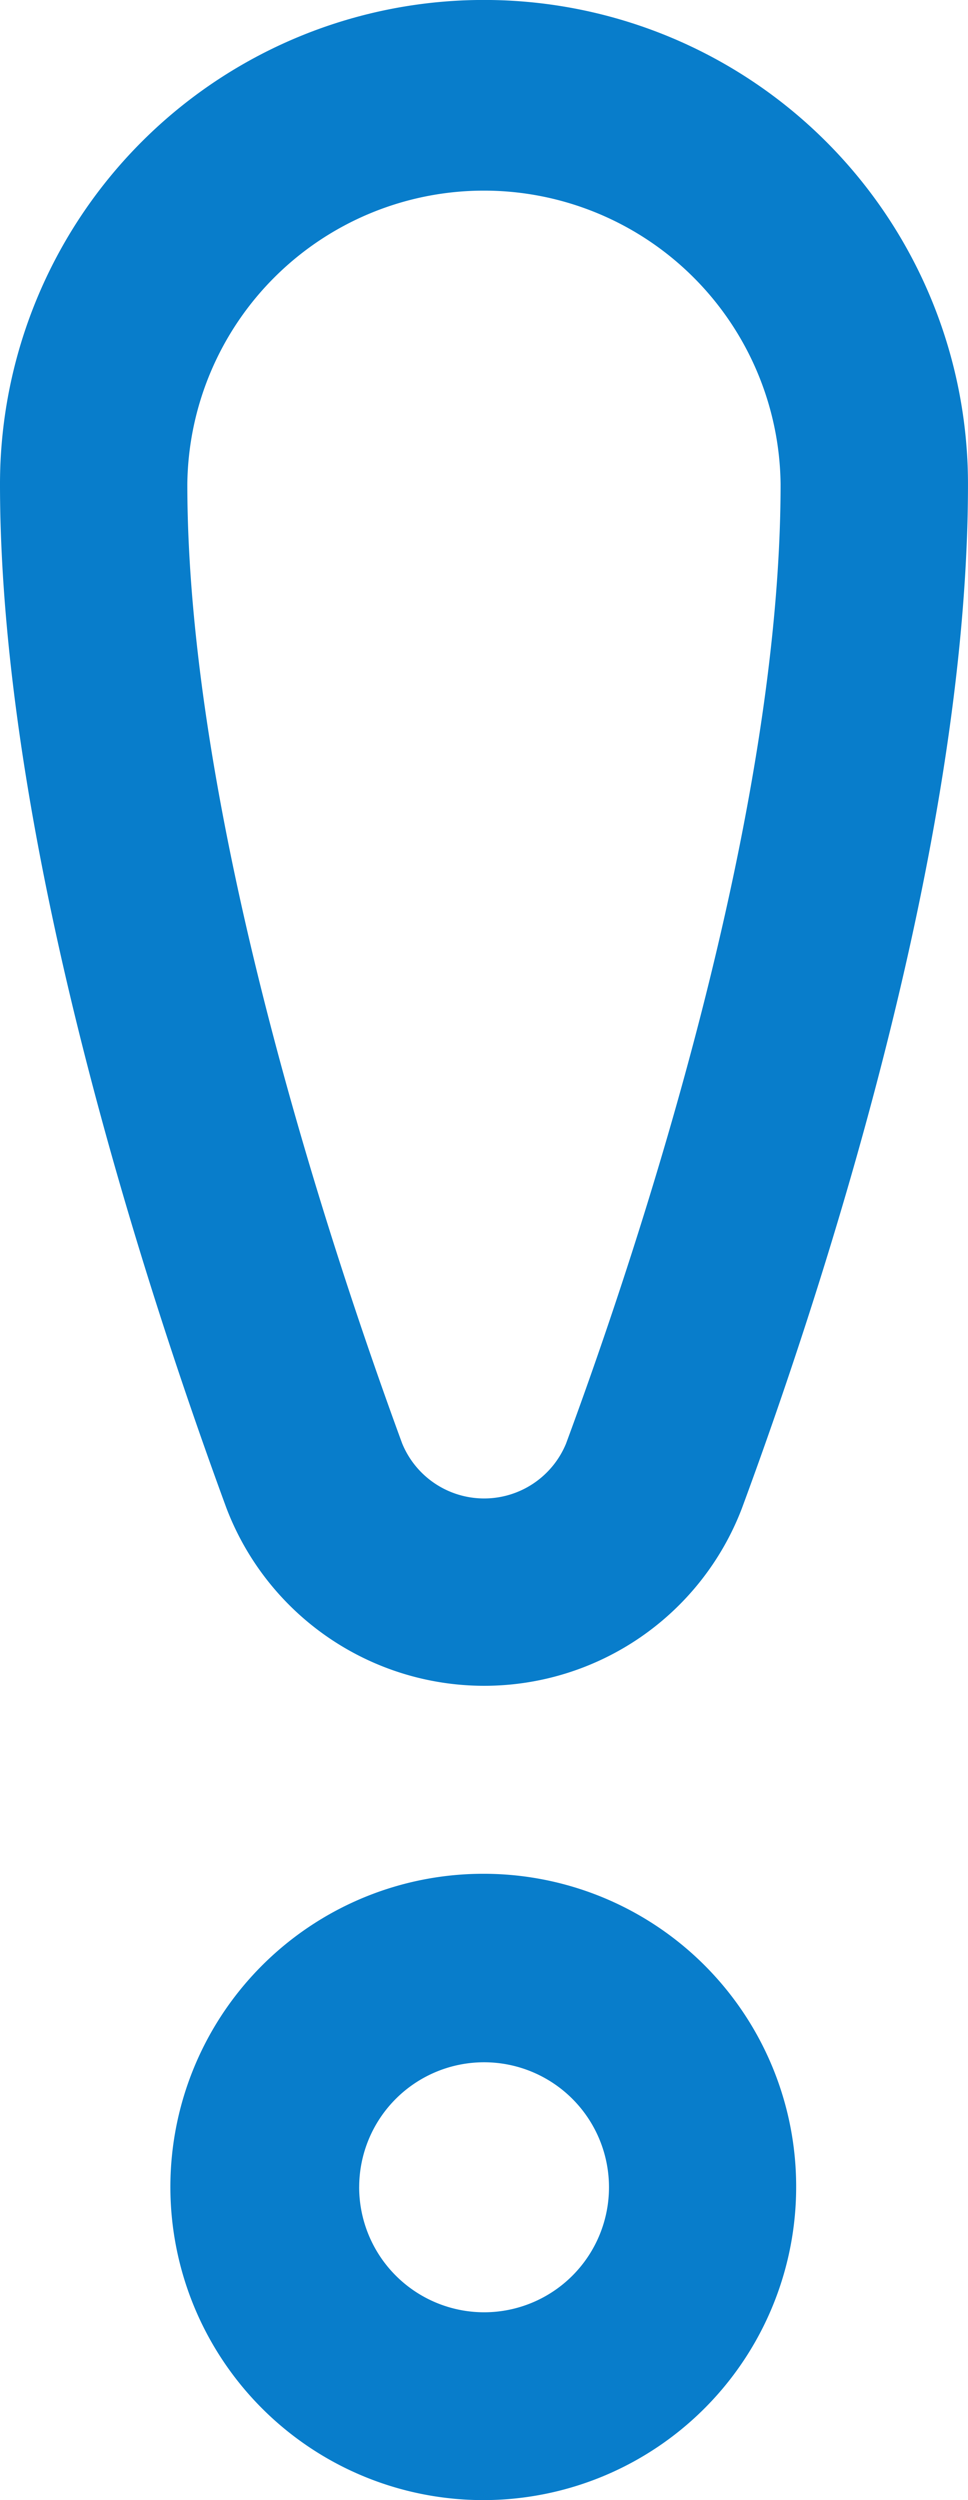
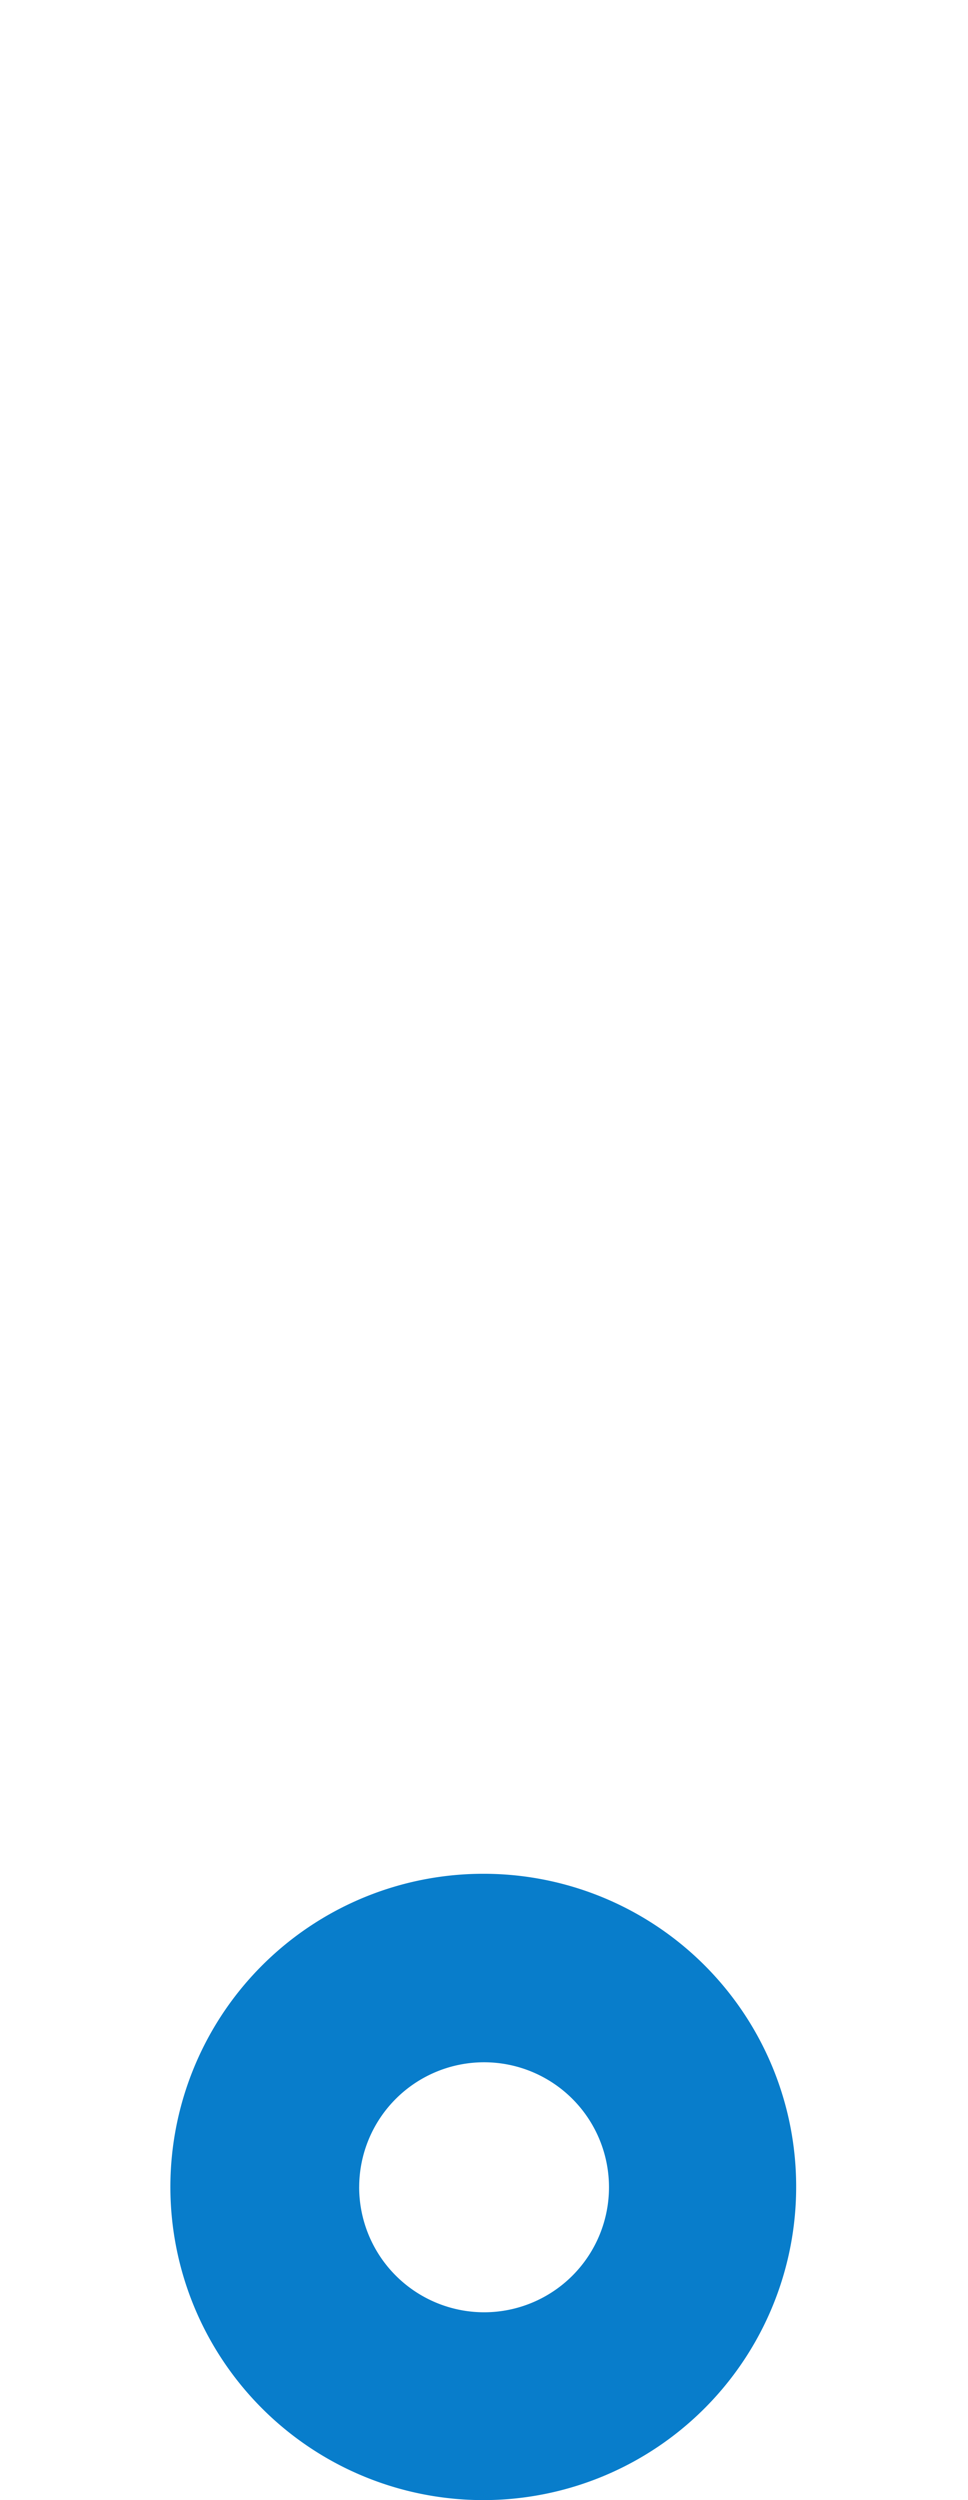
<svg xmlns="http://www.w3.org/2000/svg" width="46.502" height="120" viewBox="0 0 46.502 120">
  <g id="Group_6058" data-name="Group 6058" transform="translate(-8.124 -2.002)">
-     <path id="Path_4537" data-name="Path 4537" d="M31.375,2A23.241,23.241,0,0,0,8.124,25.234c0,17.5,7.244,39.275,10.876,49.148a13.254,13.254,0,0,0,24.759.03c3.636-9.83,10.866-31.5,10.866-49.178A23.241,23.241,0,0,0,31.375,2ZM17.123,25.234a14.251,14.251,0,0,1,28.5,0c0,15.911-6.67,36.225-10.309,46.062a4.256,4.256,0,0,1-7.871-.015C23.805,61.38,17.123,40.96,17.123,25.234Z" transform="translate(0)" fill="#087dcb" />
    <path id="Path_4538" data-name="Path 4538" d="M24.491,17A15.031,15.031,0,1,0,39.483,32.032,15.011,15.011,0,0,0,24.491,17Zm-6,15.031a6,6,0,1,1,6,6.016A6.008,6.008,0,0,1,18.49,32.032Z" transform="translate(6.888 74.939)" fill="#087dcb" />
  </g>
</svg>